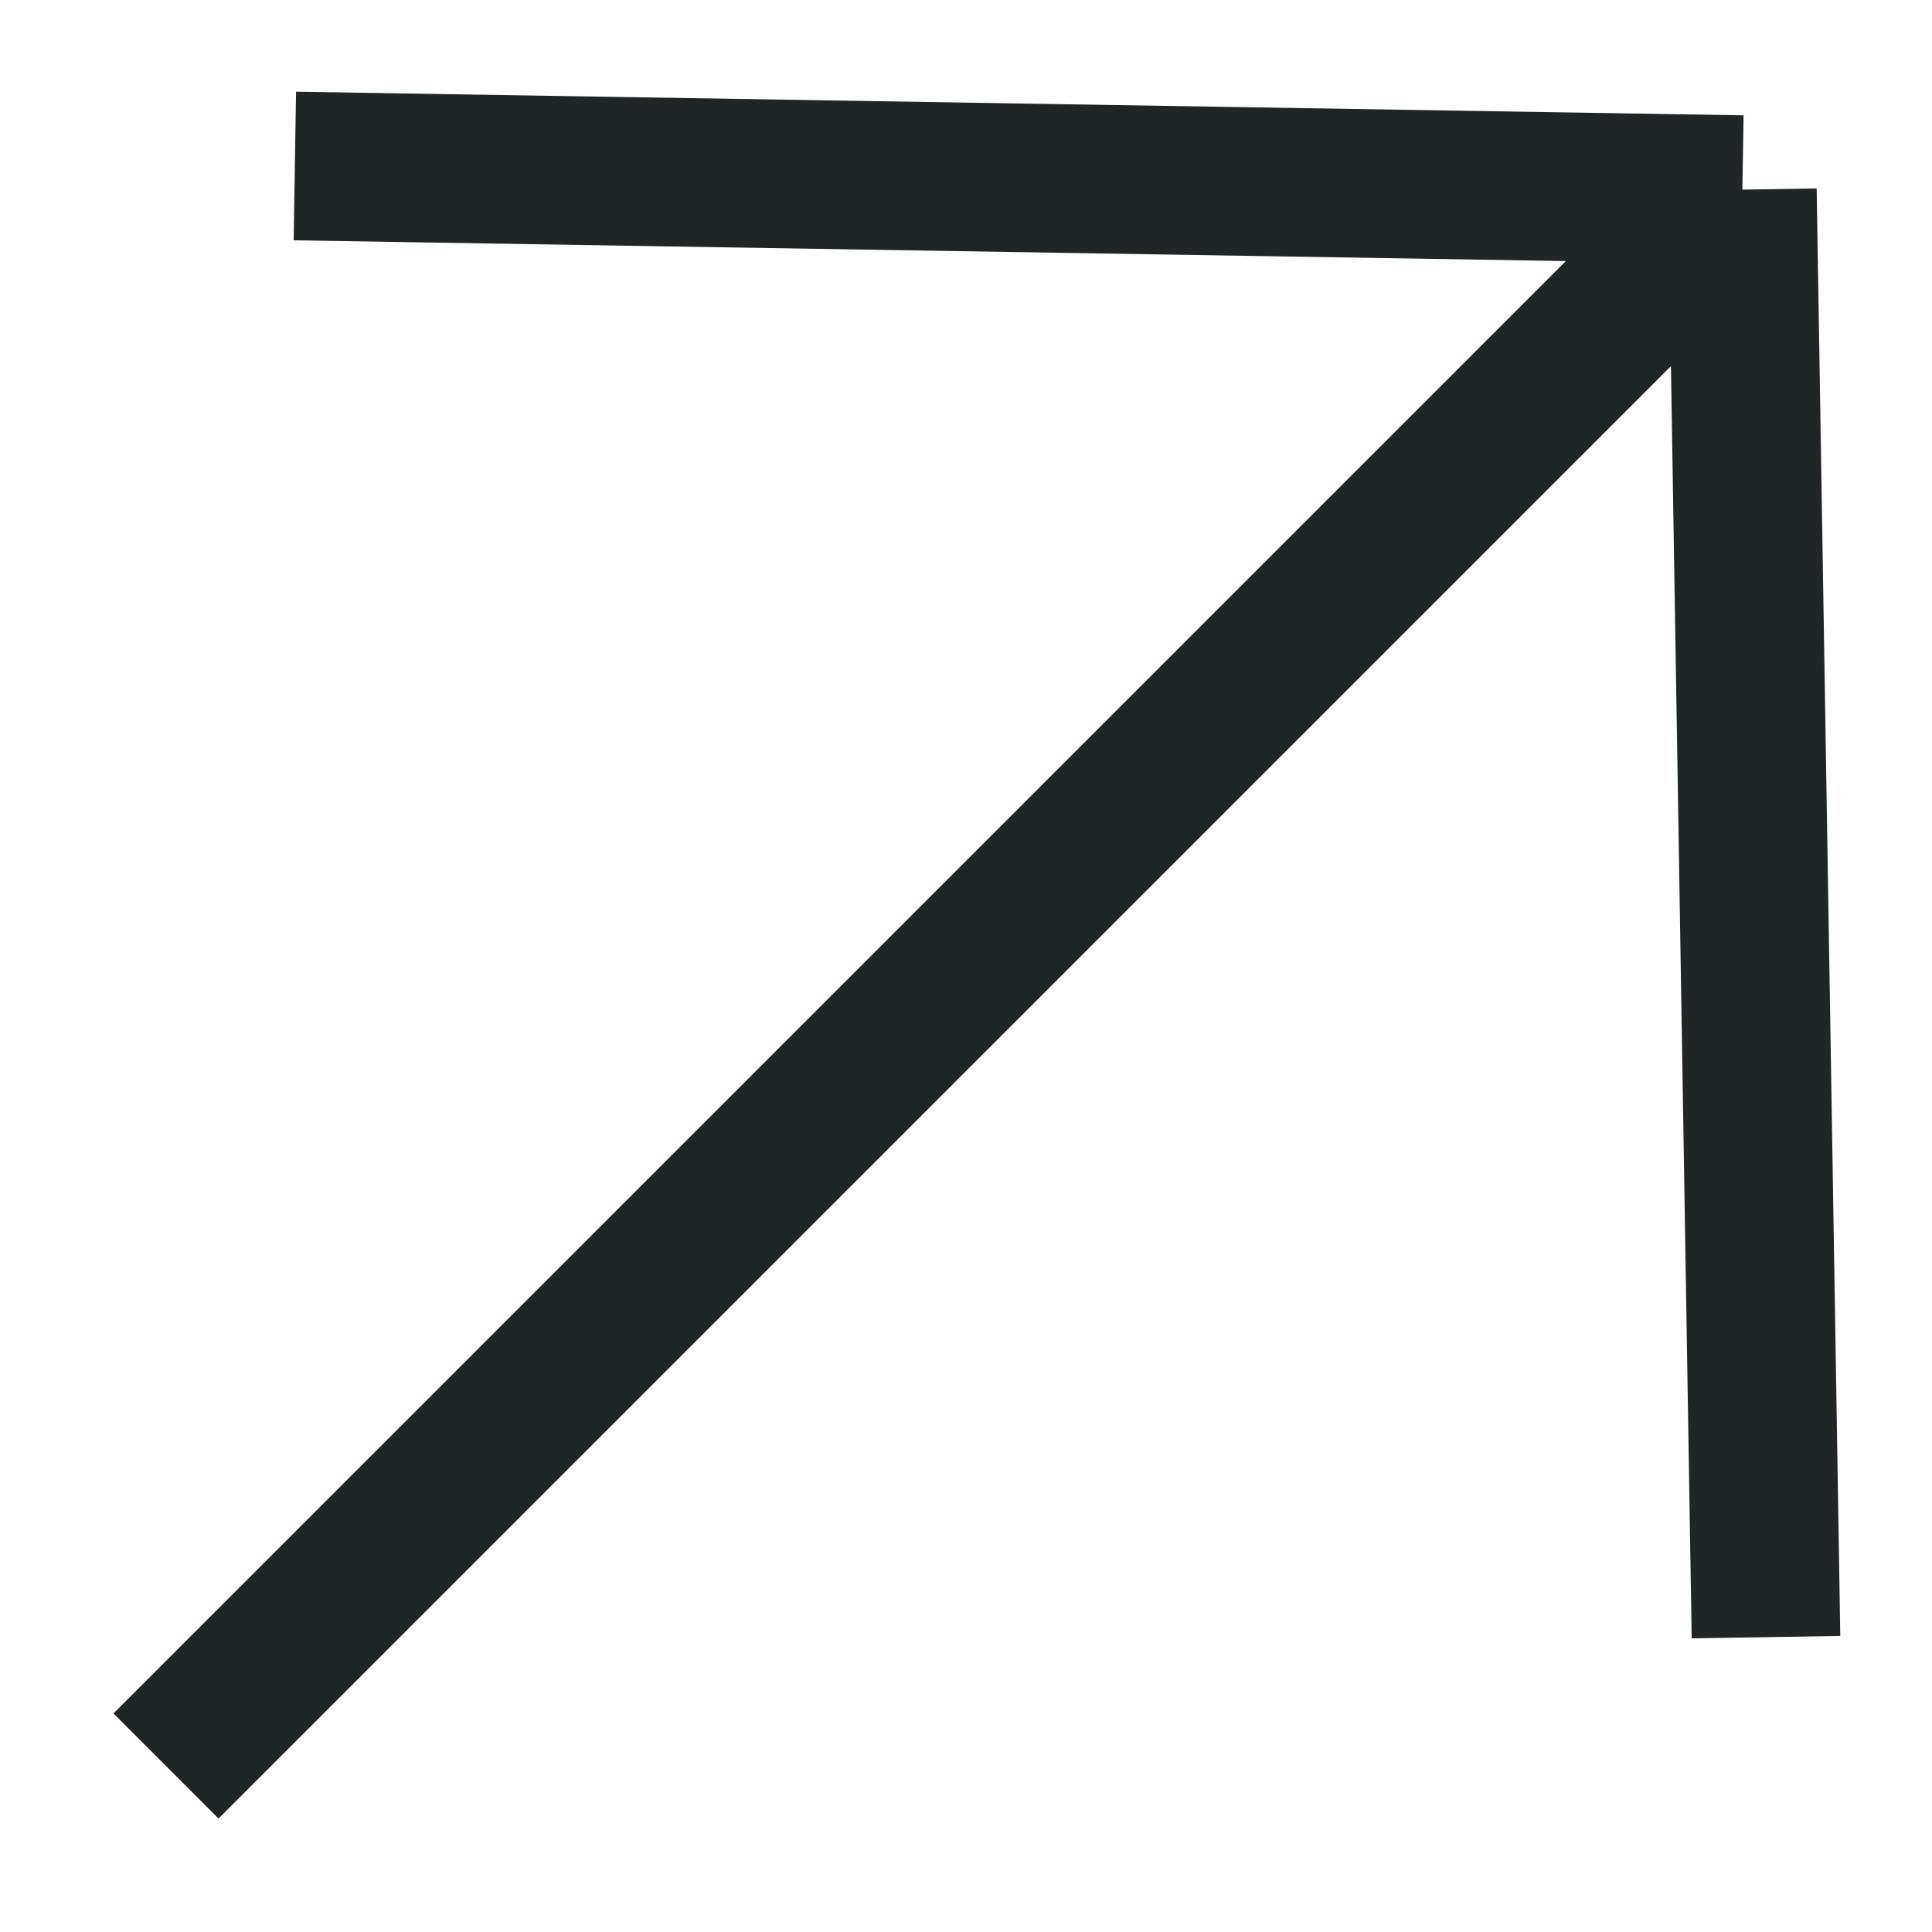
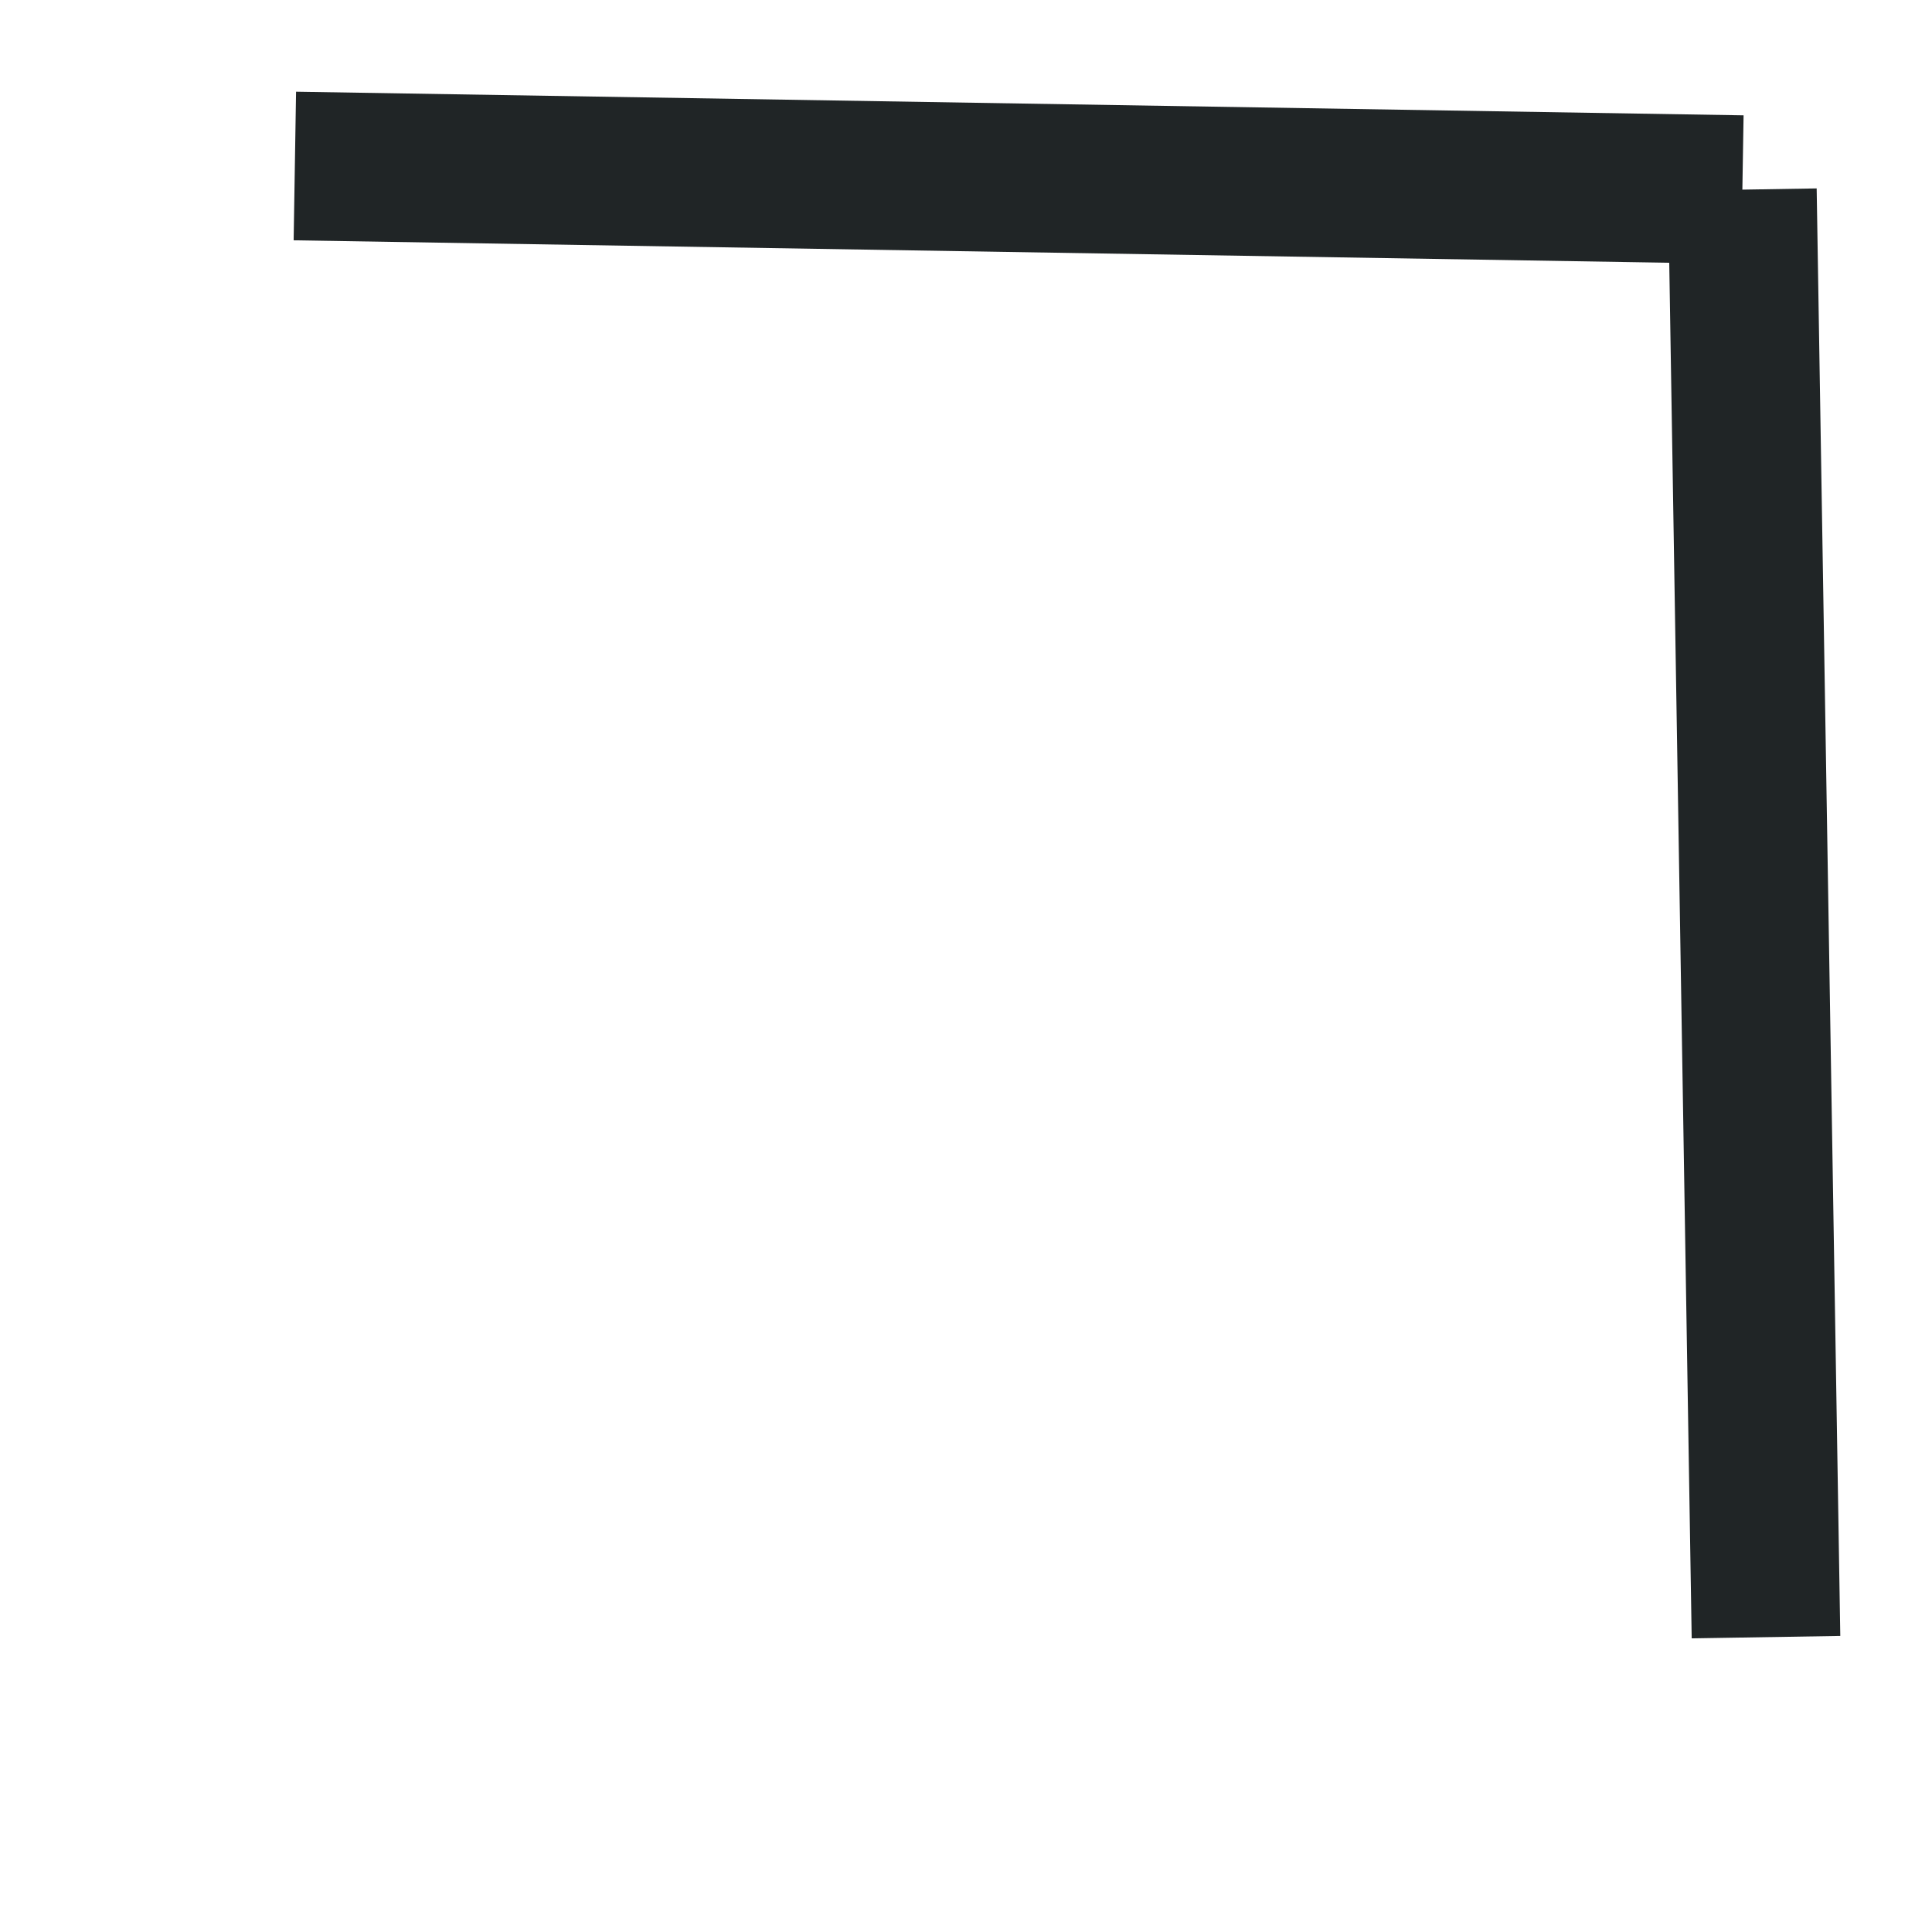
<svg xmlns="http://www.w3.org/2000/svg" width="13" height="13" viewBox="0 0 13 13" fill="none">
-   <path d="M1.117 11.883L11.724 1.276M11.724 1.276L1.984 1.117M11.724 1.276L11.883 11.016" stroke="#202526" />
+   <path d="M1.117 11.883M11.724 1.276L1.984 1.117M11.724 1.276L11.883 11.016" stroke="#202526" />
</svg>